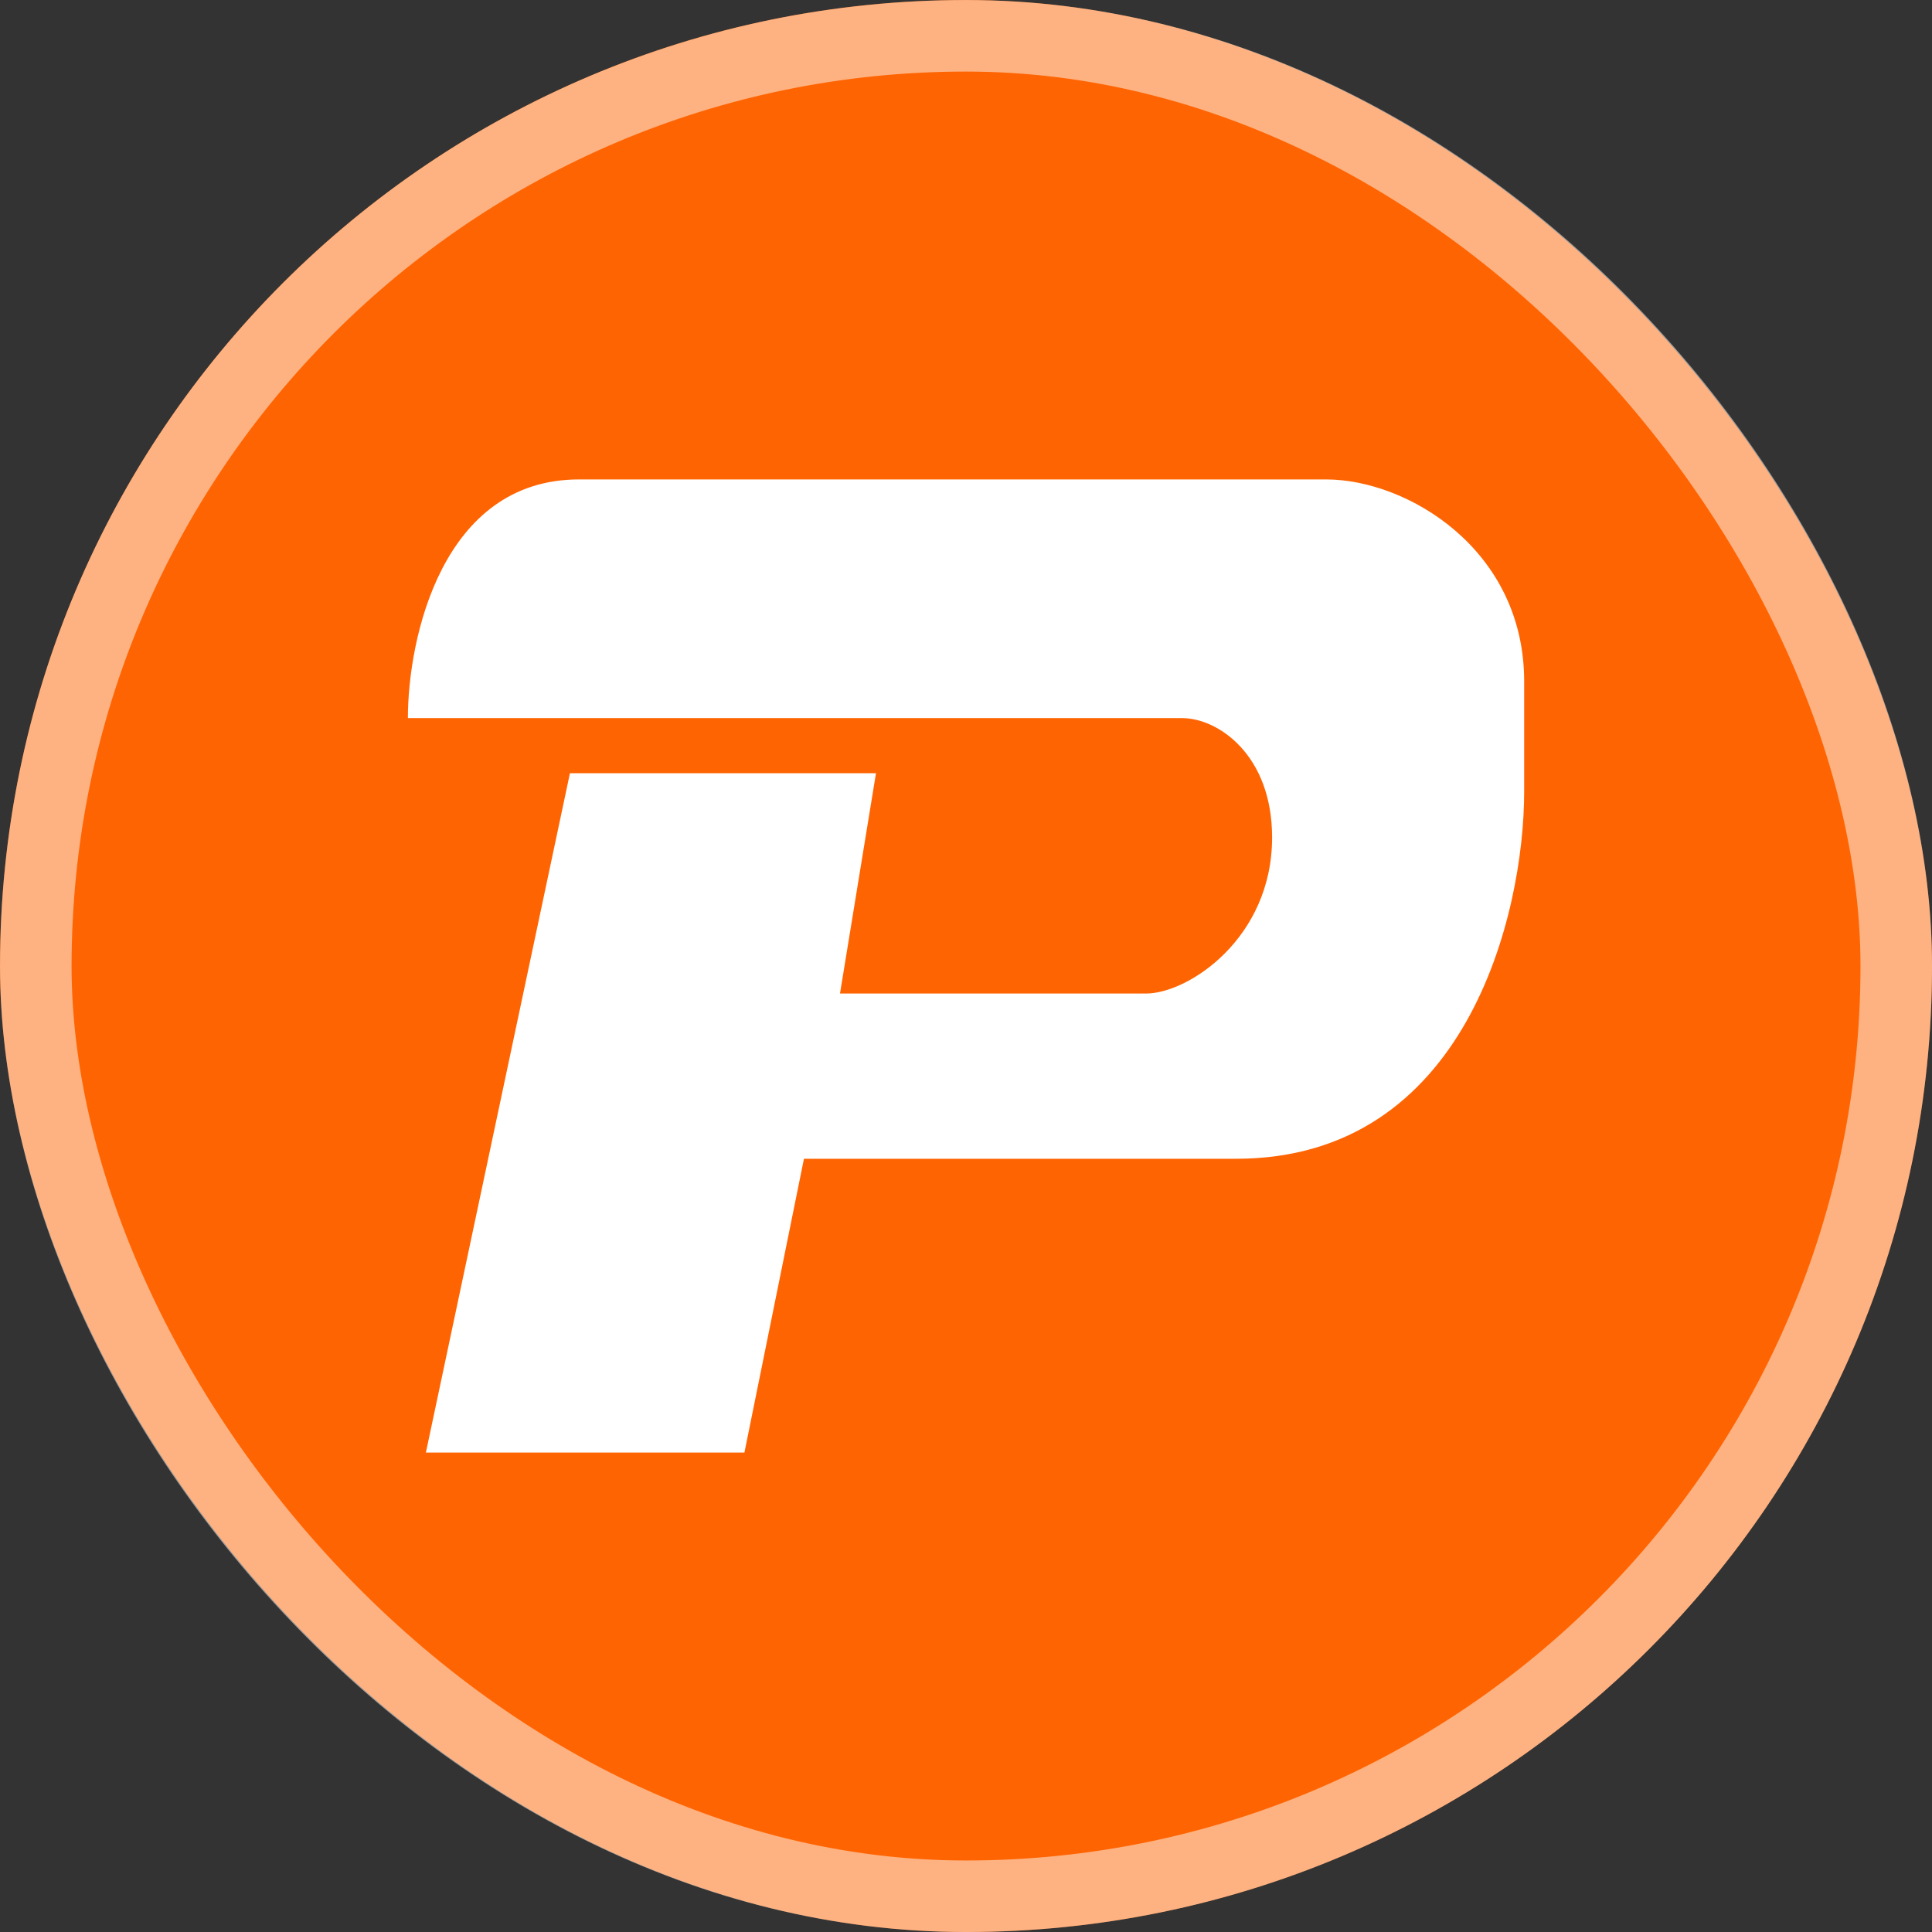
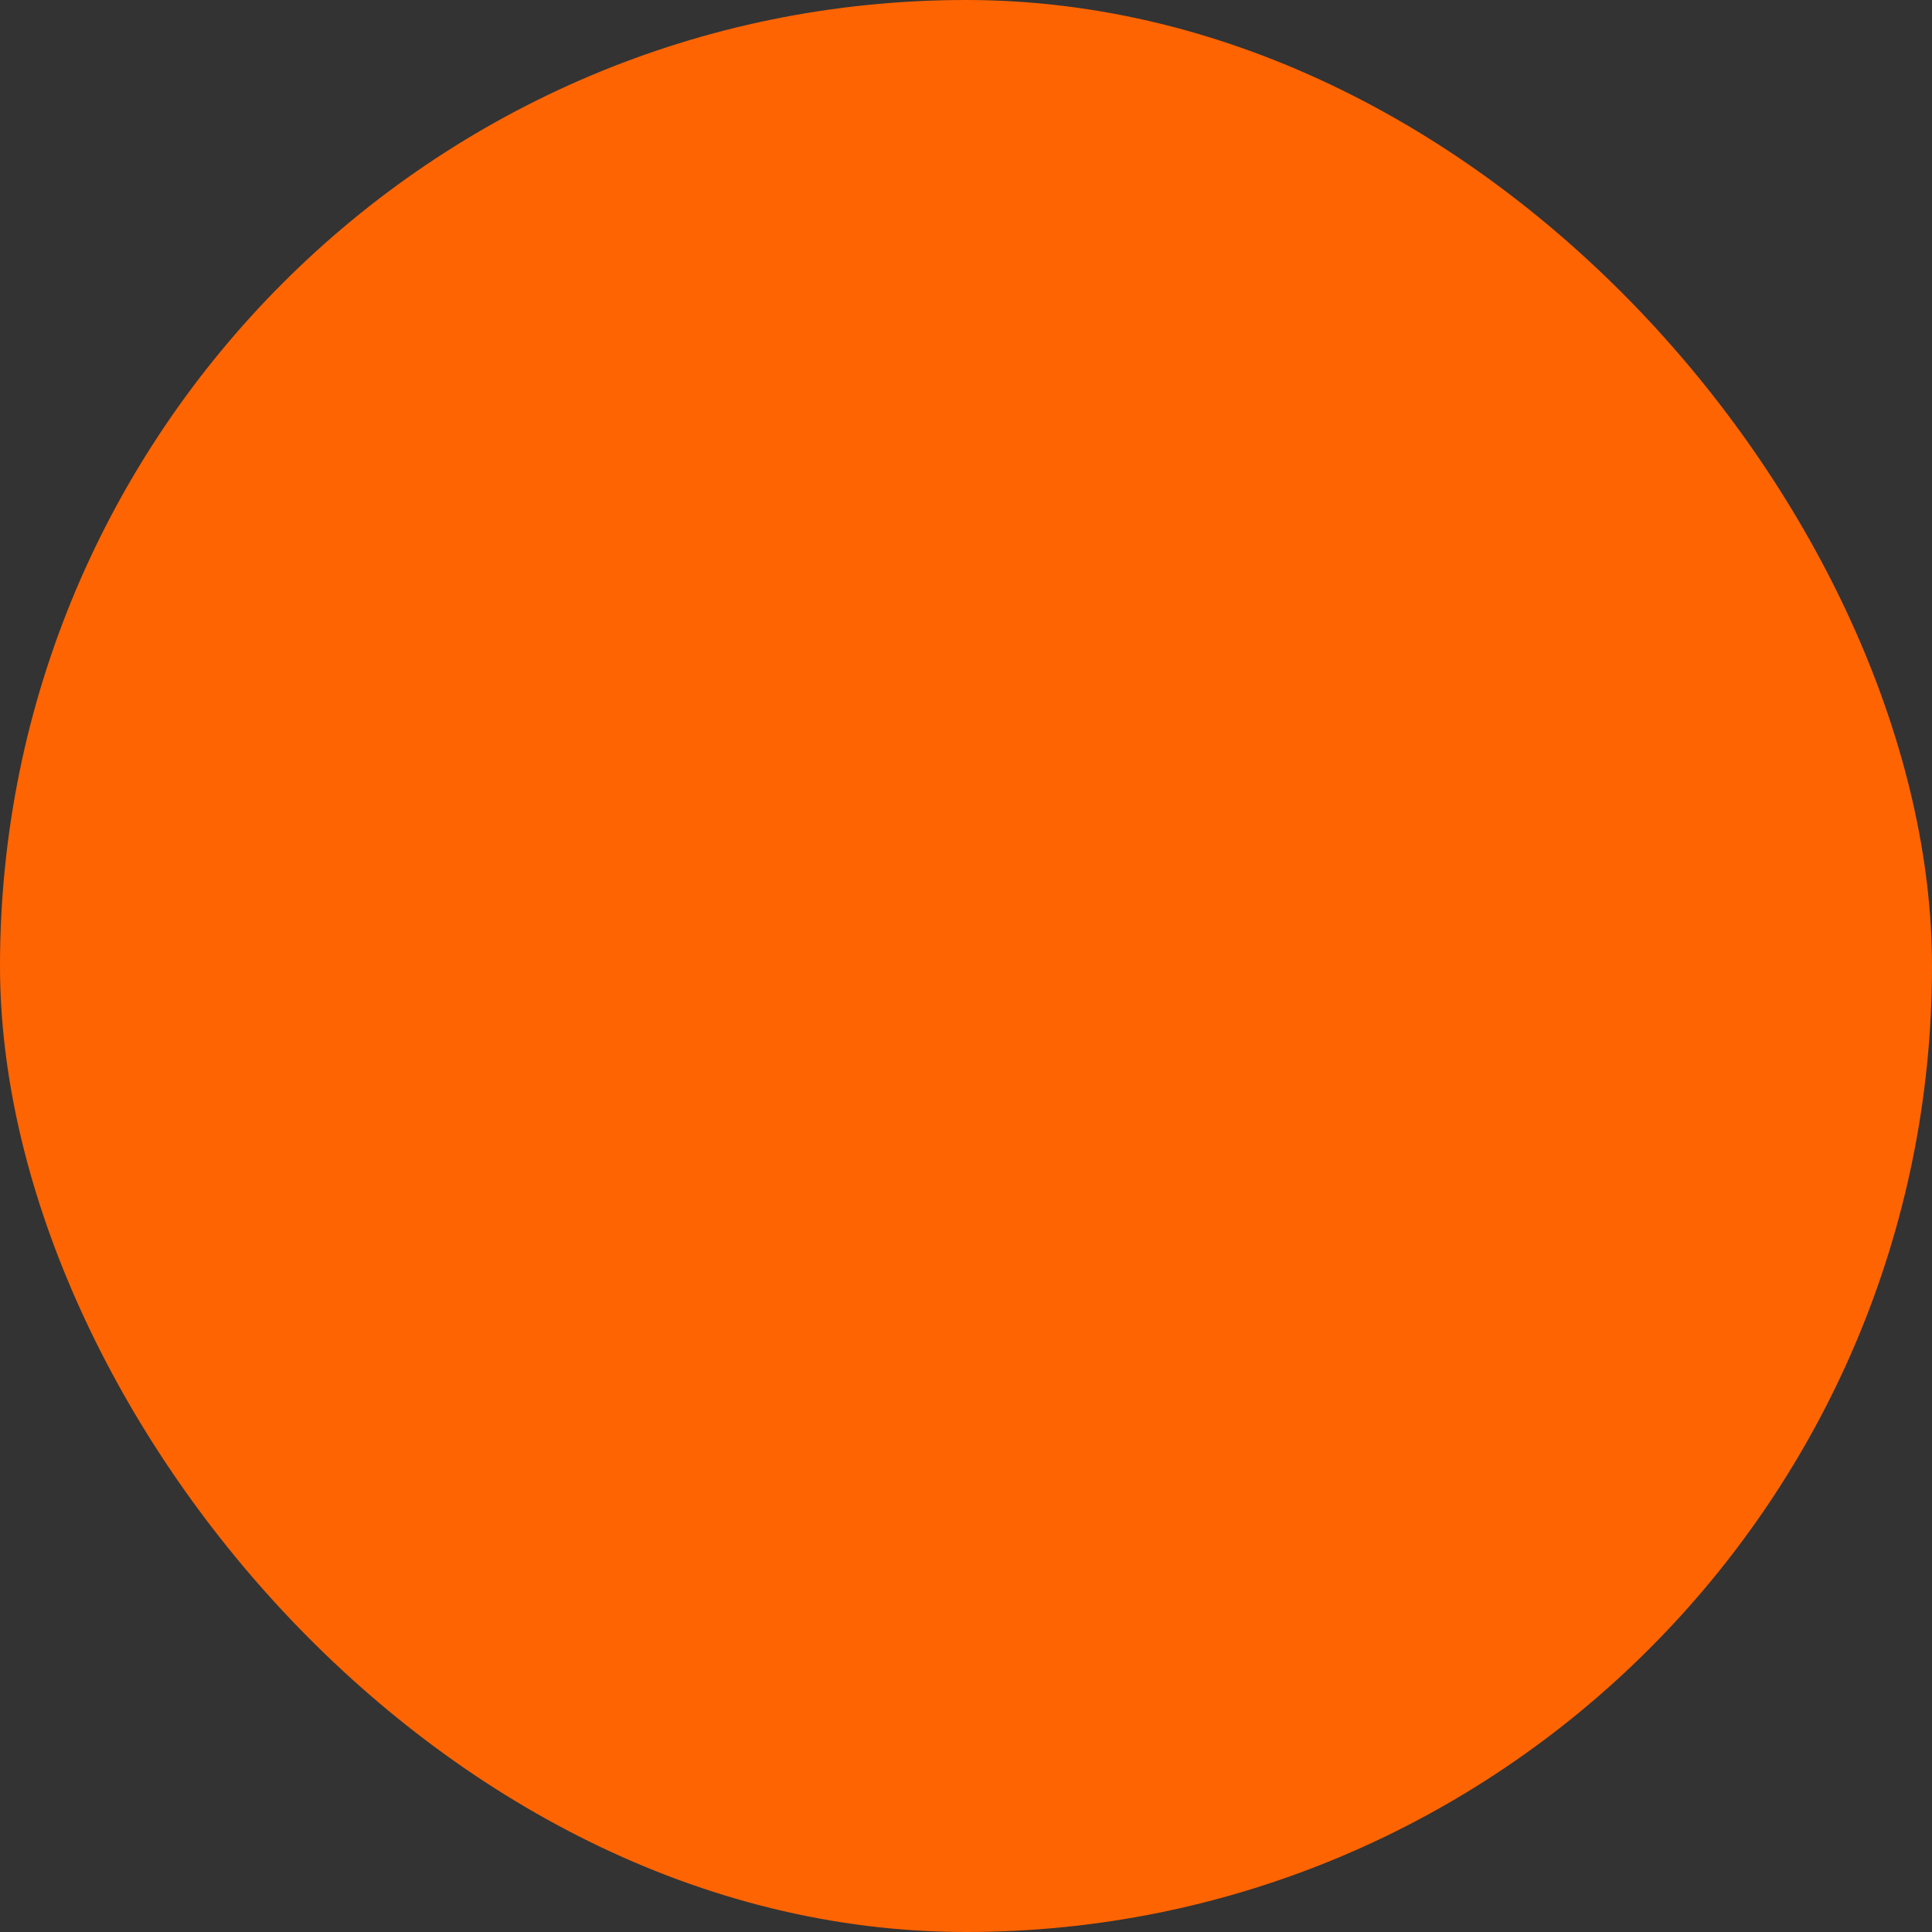
<svg xmlns="http://www.w3.org/2000/svg" width="32" height="32" viewBox="0 0 32 32" fill="none">
  <rect x="0" y="0" width="32" height="32" fill="#333333" stroke="none" />
  <rect width="32" height="32" rx="16" fill="#FF6402" />
-   <rect x="0.593" y="0.593" width="30.815" height="30.815" rx="15.407" stroke="white" stroke-opacity="0.5" stroke-width="1.185" />
-   <path d="M9.44 12.807L7.054 24.059H12.33L13.316 19.193H20.473C24.291 19.193 25.245 15.138 25.245 13.111V11.286C25.245 9.096 23.306 7.941 21.965 7.941H9.589C7.322 7.941 6.756 10.576 6.756 11.894H19.579C20.175 11.894 21.07 12.503 21.07 13.871C21.07 15.544 19.678 16.456 18.982 16.456H13.913L14.509 12.807H9.44Z" fill="white" />
</svg>